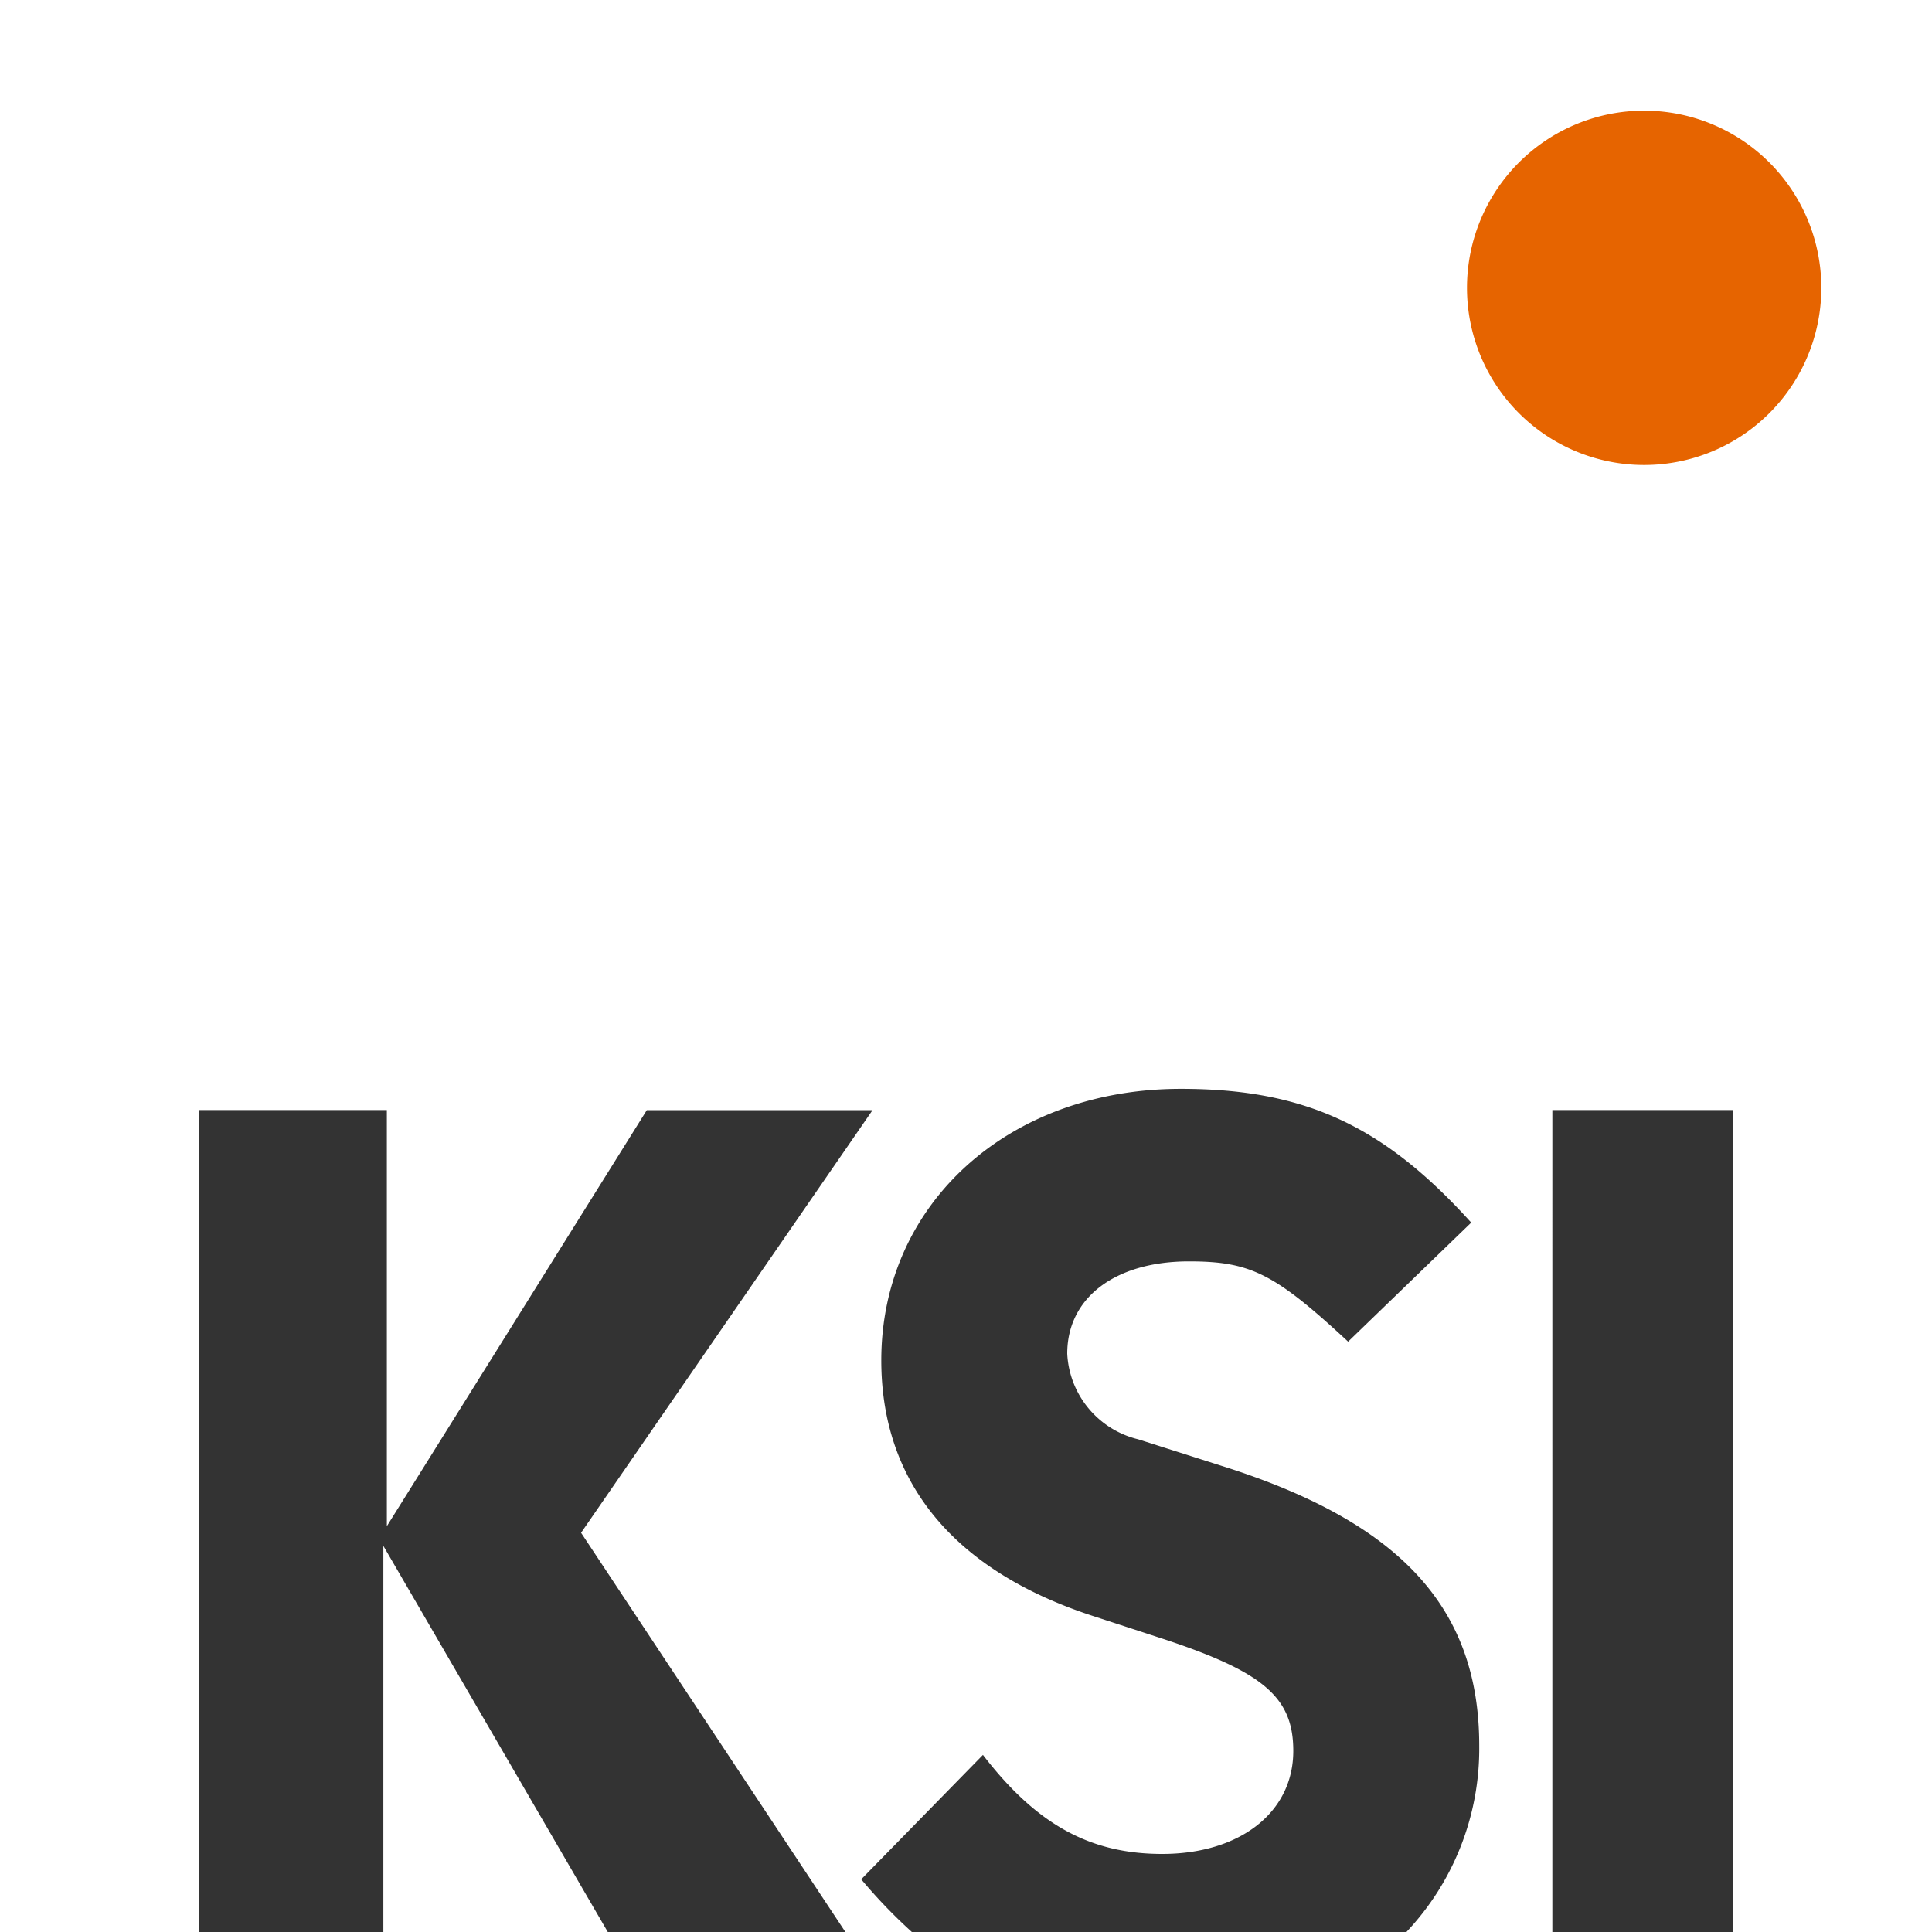
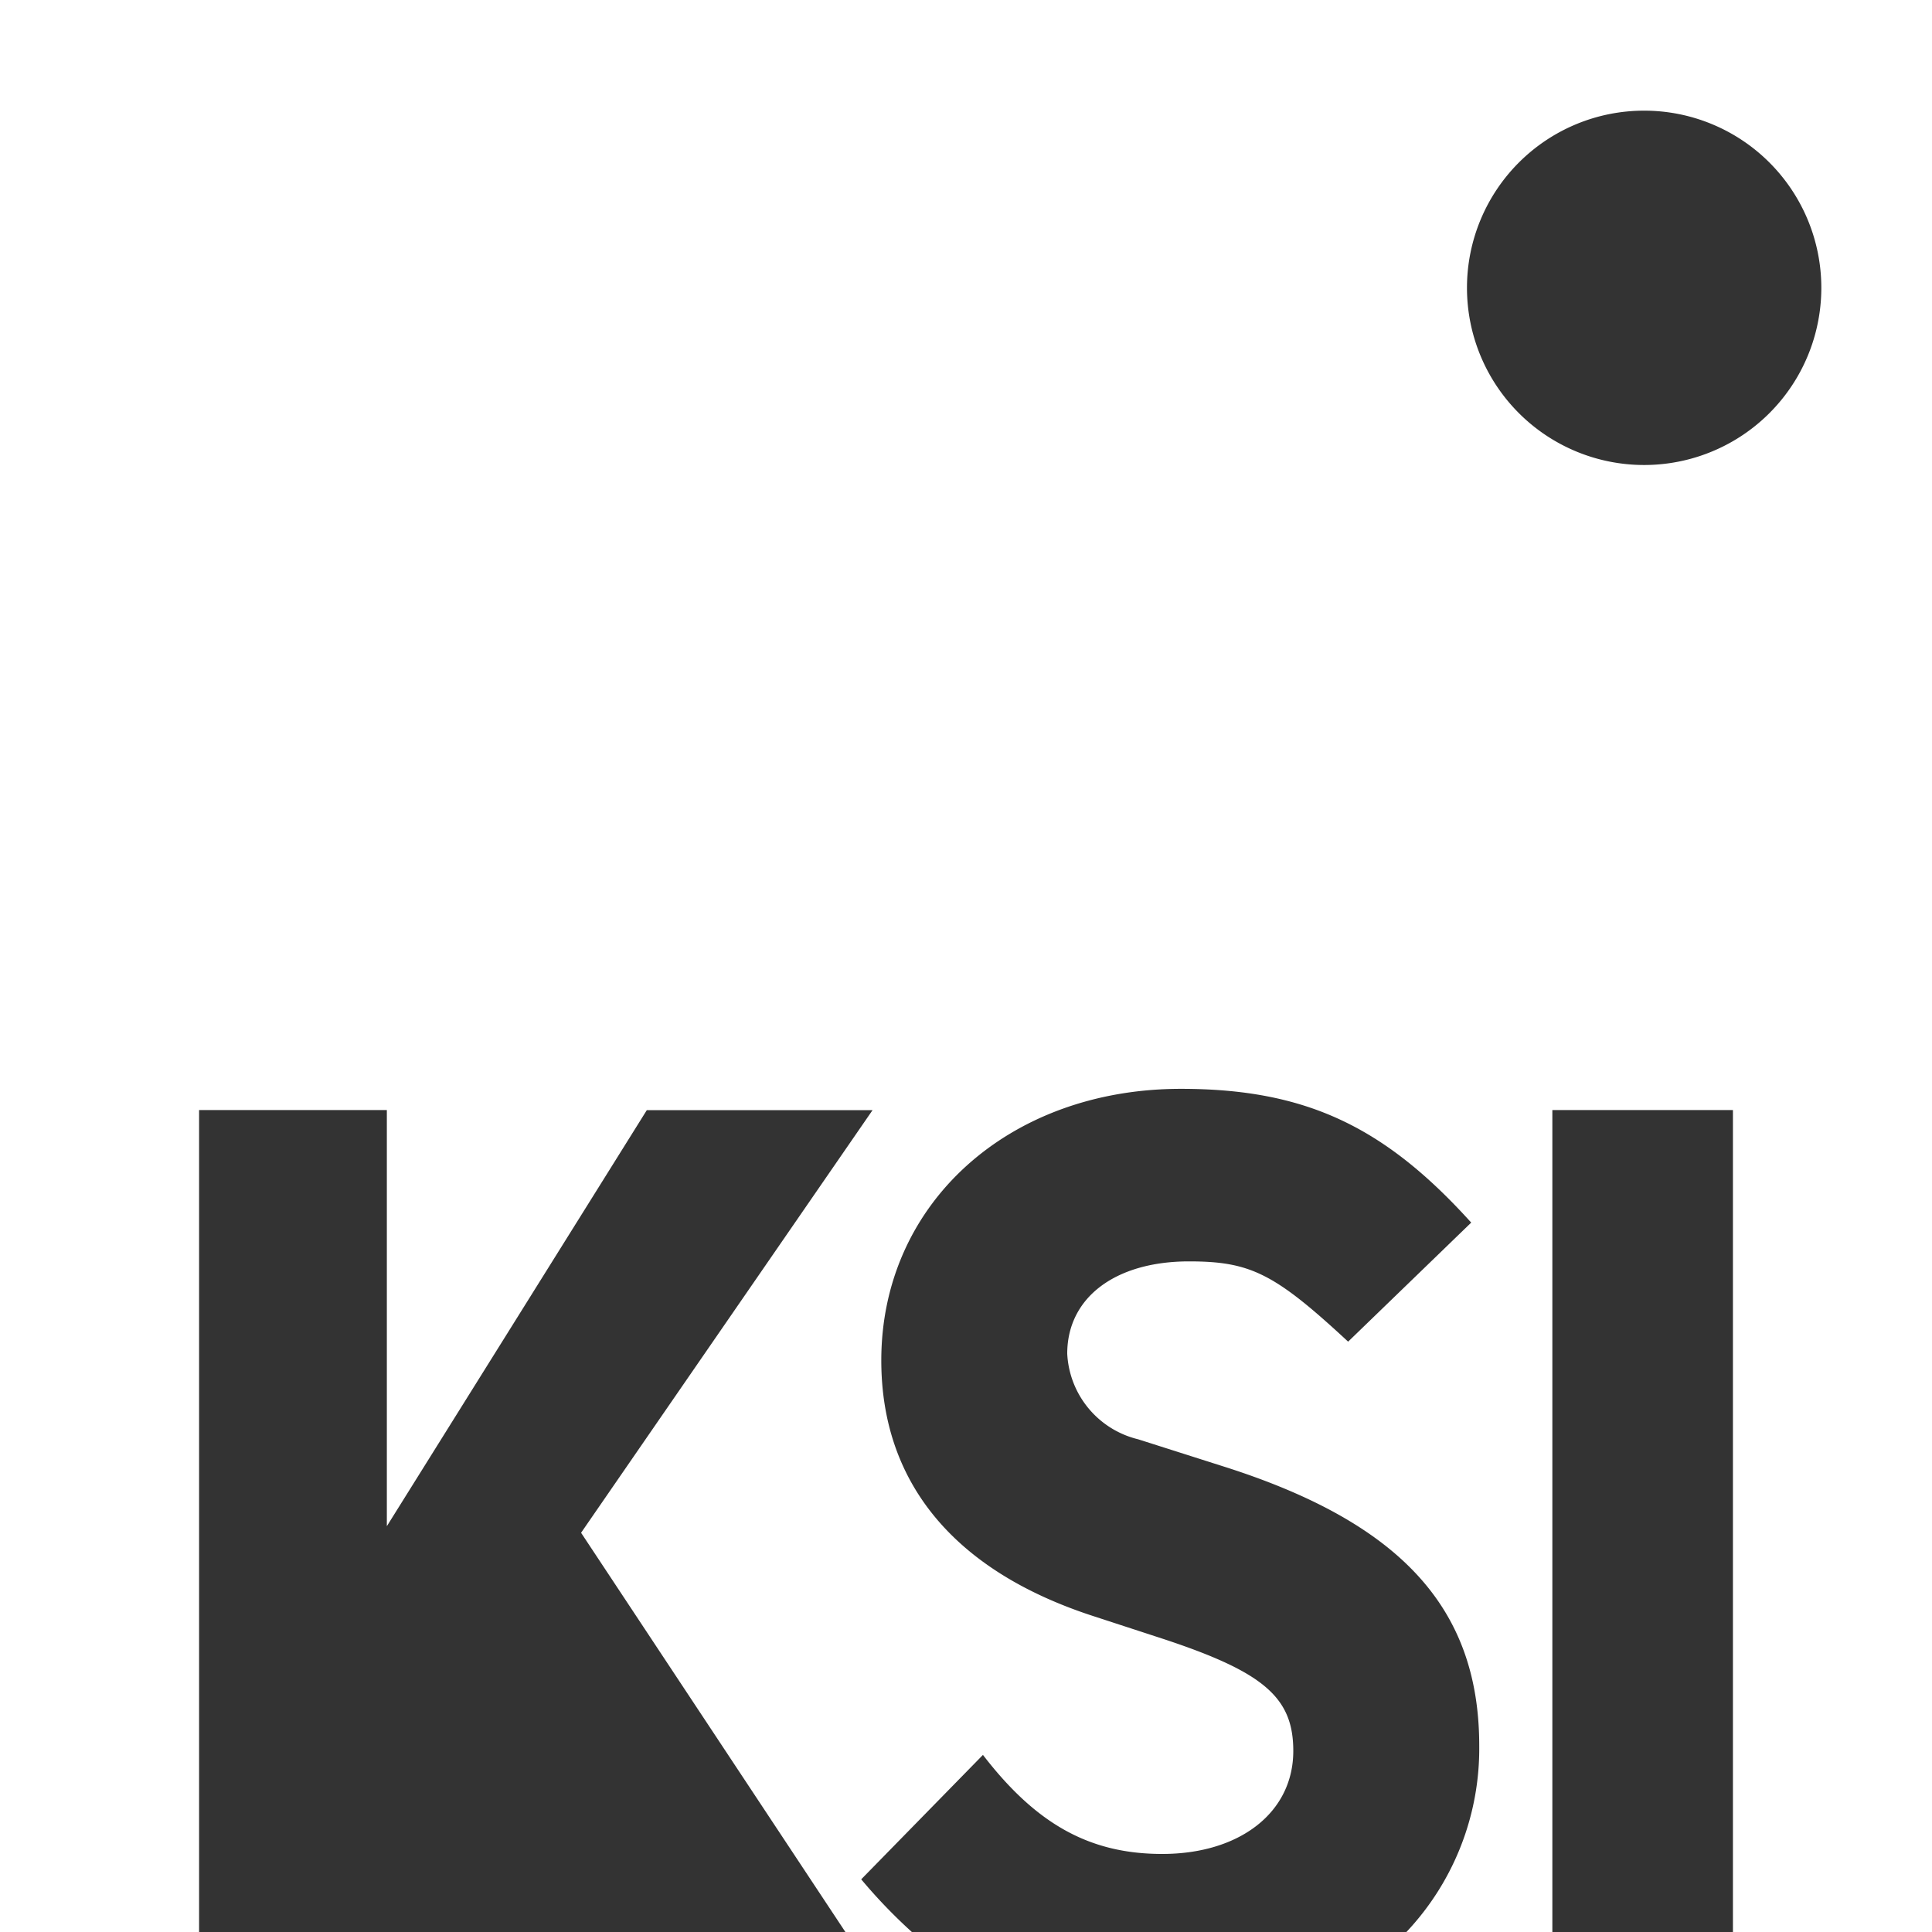
<svg xmlns="http://www.w3.org/2000/svg" width="93.637" height="93.637" viewBox="0 0 93.637 93.637">
  <rect x="0" y="0" width="93.637" height="93.637" fill="#333333" stroke="none" />
  <g id="Group_7" data-name="Group 7" transform="translate(-160 -2670)">
-     <circle id="Ellipse_1" data-name="Ellipse 1" cx="9.5" cy="9.5" r="9.5" transform="translate(231 2674.637)" fill="#e66400" />
    <g id="Group_6" data-name="Group 6" transform="translate(160 2670)">
-       <path id="Path_119" data-name="Path 119" d="M236.433,472.341h10.877l-10.877-18.713Z" transform="translate(-217.853 -378.704)" fill="#fff" />
      <path id="Path_120" data-name="Path 120" d="M123.937,0V93.637h9.649V53.8h9.1V73.969l12.6-20.165h10.941L152.1,74.288,164.91,93.637h3.221a25.8,25.8,0,0,1-2.454-2.553l5.9-6.03c2.593,3.372,5.187,4.8,8.688,4.8,3.76,0,6.353-2.01,6.353-4.992,0-2.594-1.425-3.825-6.353-5.446l-3.371-1.1c-6.743-2.2-10.244-6.483-10.244-12.383,0-7.585,6.159-13.161,14.522-13.161,6.03,0,9.855,1.815,14.069,6.483l-5.965,5.77c-3.565-3.307-4.732-3.89-7.714-3.89-3.566,0-5.9,1.75-5.9,4.473a4.5,4.5,0,0,0,3.436,4.149l4.084,1.3c8.622,2.722,12.448,6.871,12.448,13.55a12.95,12.95,0,0,1-3.534,9.035h7.078V53.8h8.752V93.637h9.649V0Zm79.686,22.537a8.587,8.587,0,1,1,8.587-8.587A8.586,8.586,0,0,1,203.623,22.537Z" transform="translate(-123.937)" fill="#fff" />
    </g>
  </g>
</svg>